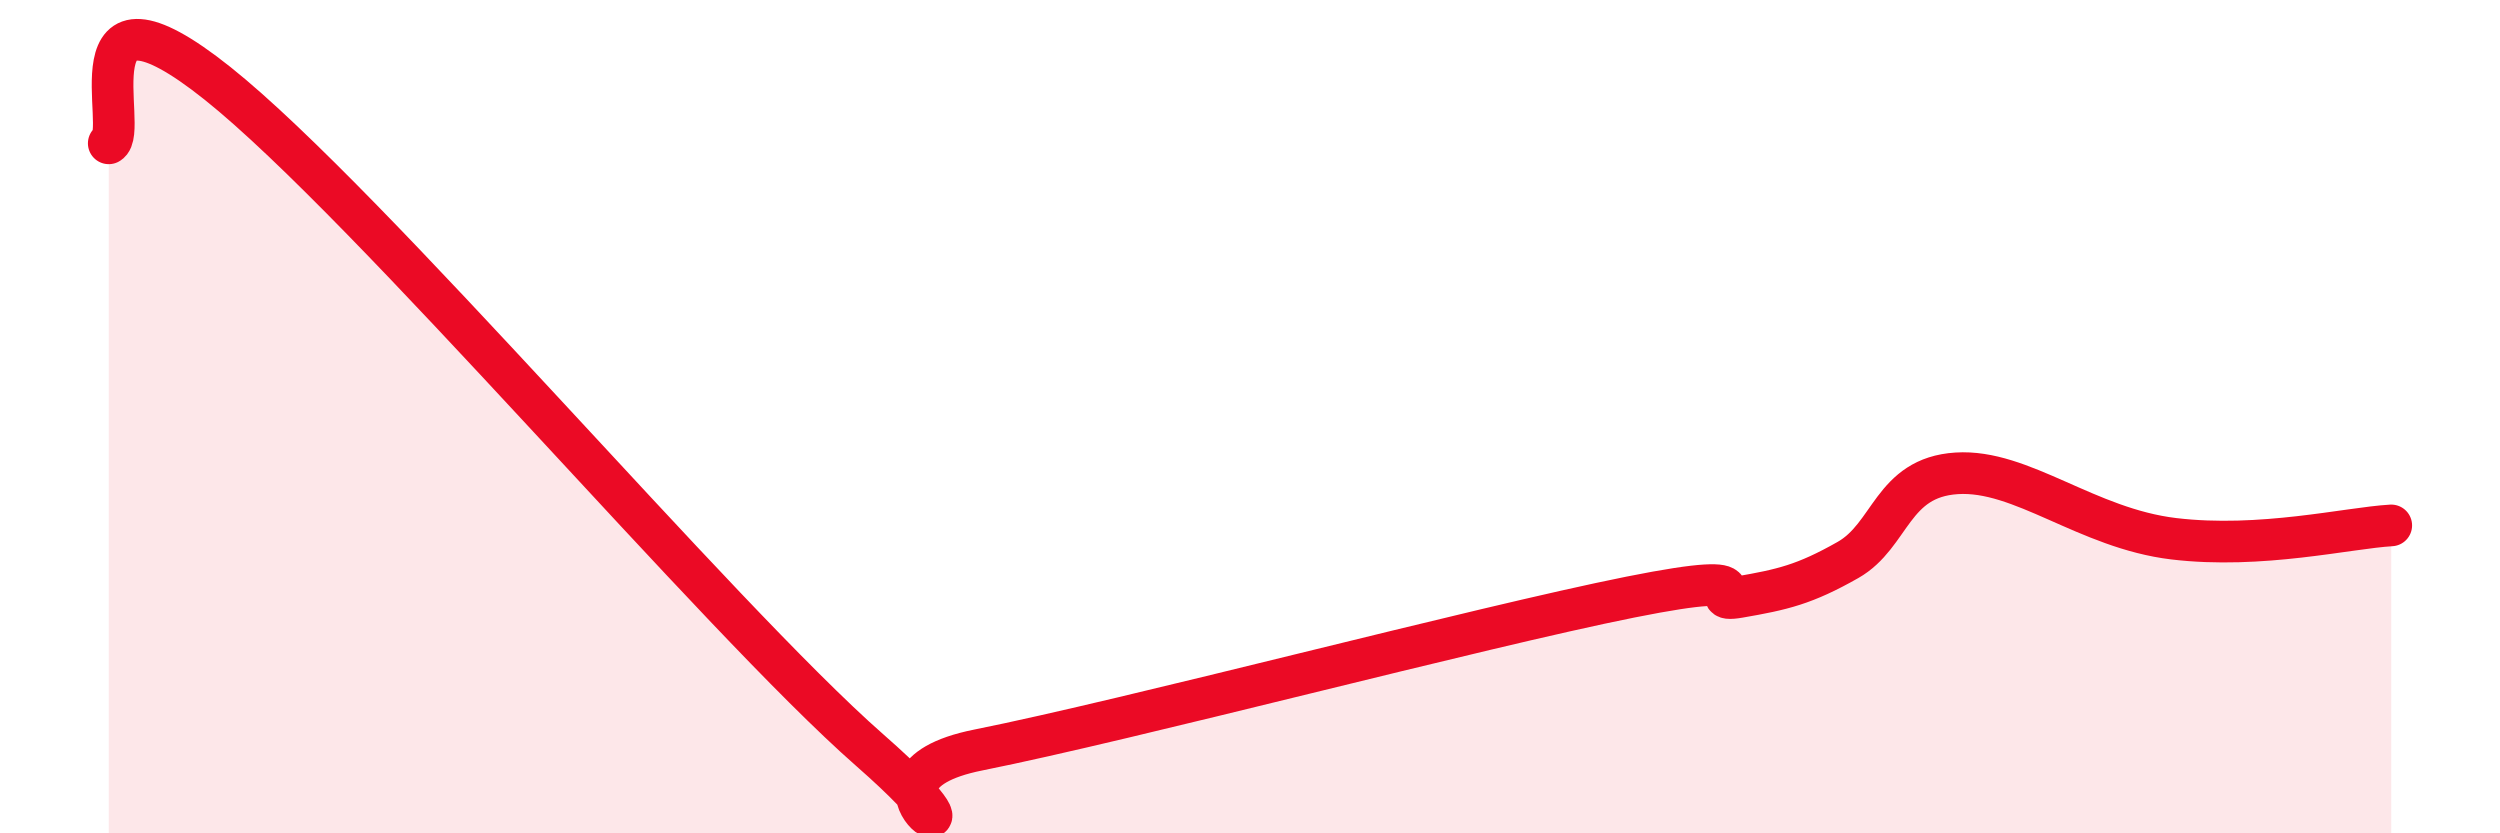
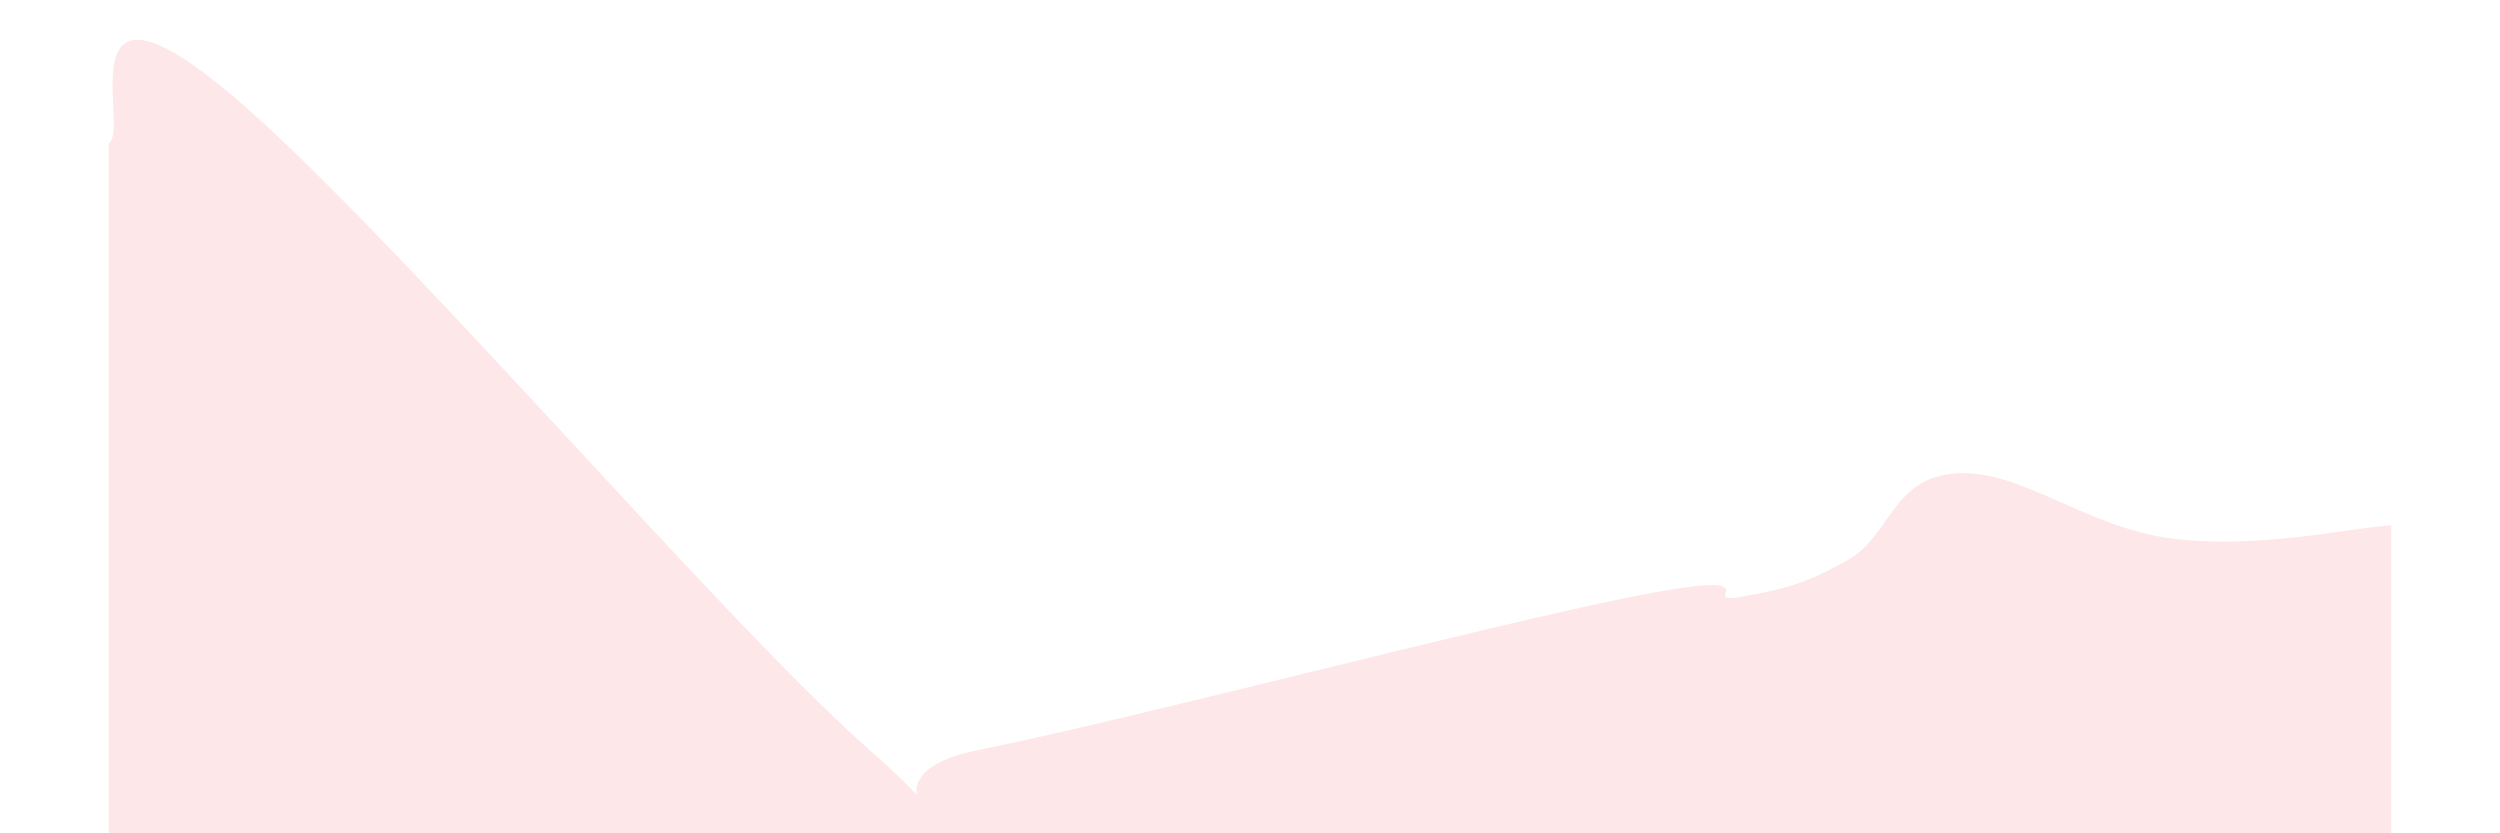
<svg xmlns="http://www.w3.org/2000/svg" width="60" height="20" viewBox="0 0 60 20">
  <path d="M 2.61,3.44 C 3.13,3.15 1.57,-0.91 5.22,2 C 8.87,4.91 17.22,14.8 20.87,18 C 24.52,21.2 19.83,18.73 23.48,18 C 27.13,17.27 35.48,15.06 39.13,14.33 C 42.78,13.6 40.7,14.51 41.74,14.33 C 42.78,14.15 43.31,14.03 44.35,13.44 C 45.39,12.85 45.4,11.46 46.96,11.36 C 48.52,11.26 50.08,12.68 52.17,12.93 C 54.26,13.18 56.35,12.67 57.39,12.61L57.39 20L2.61 20Z" fill="#EB0A25" opacity="0.1" stroke-linecap="round" stroke-linejoin="round" />
-   <path d="M 2.61,3.44 C 3.13,3.15 1.57,-0.91 5.22,2 C 8.87,4.91 17.22,14.8 20.87,18 C 24.52,21.2 19.83,18.73 23.48,18 C 27.13,17.27 35.48,15.06 39.13,14.33 C 42.78,13.6 40.7,14.51 41.74,14.33 C 42.78,14.15 43.31,14.03 44.35,13.44 C 45.39,12.85 45.4,11.46 46.96,11.36 C 48.52,11.26 50.08,12.68 52.17,12.93 C 54.26,13.18 56.35,12.67 57.39,12.61" stroke="#EB0A25" stroke-width="1" fill="none" stroke-linecap="round" stroke-linejoin="round" />
</svg>